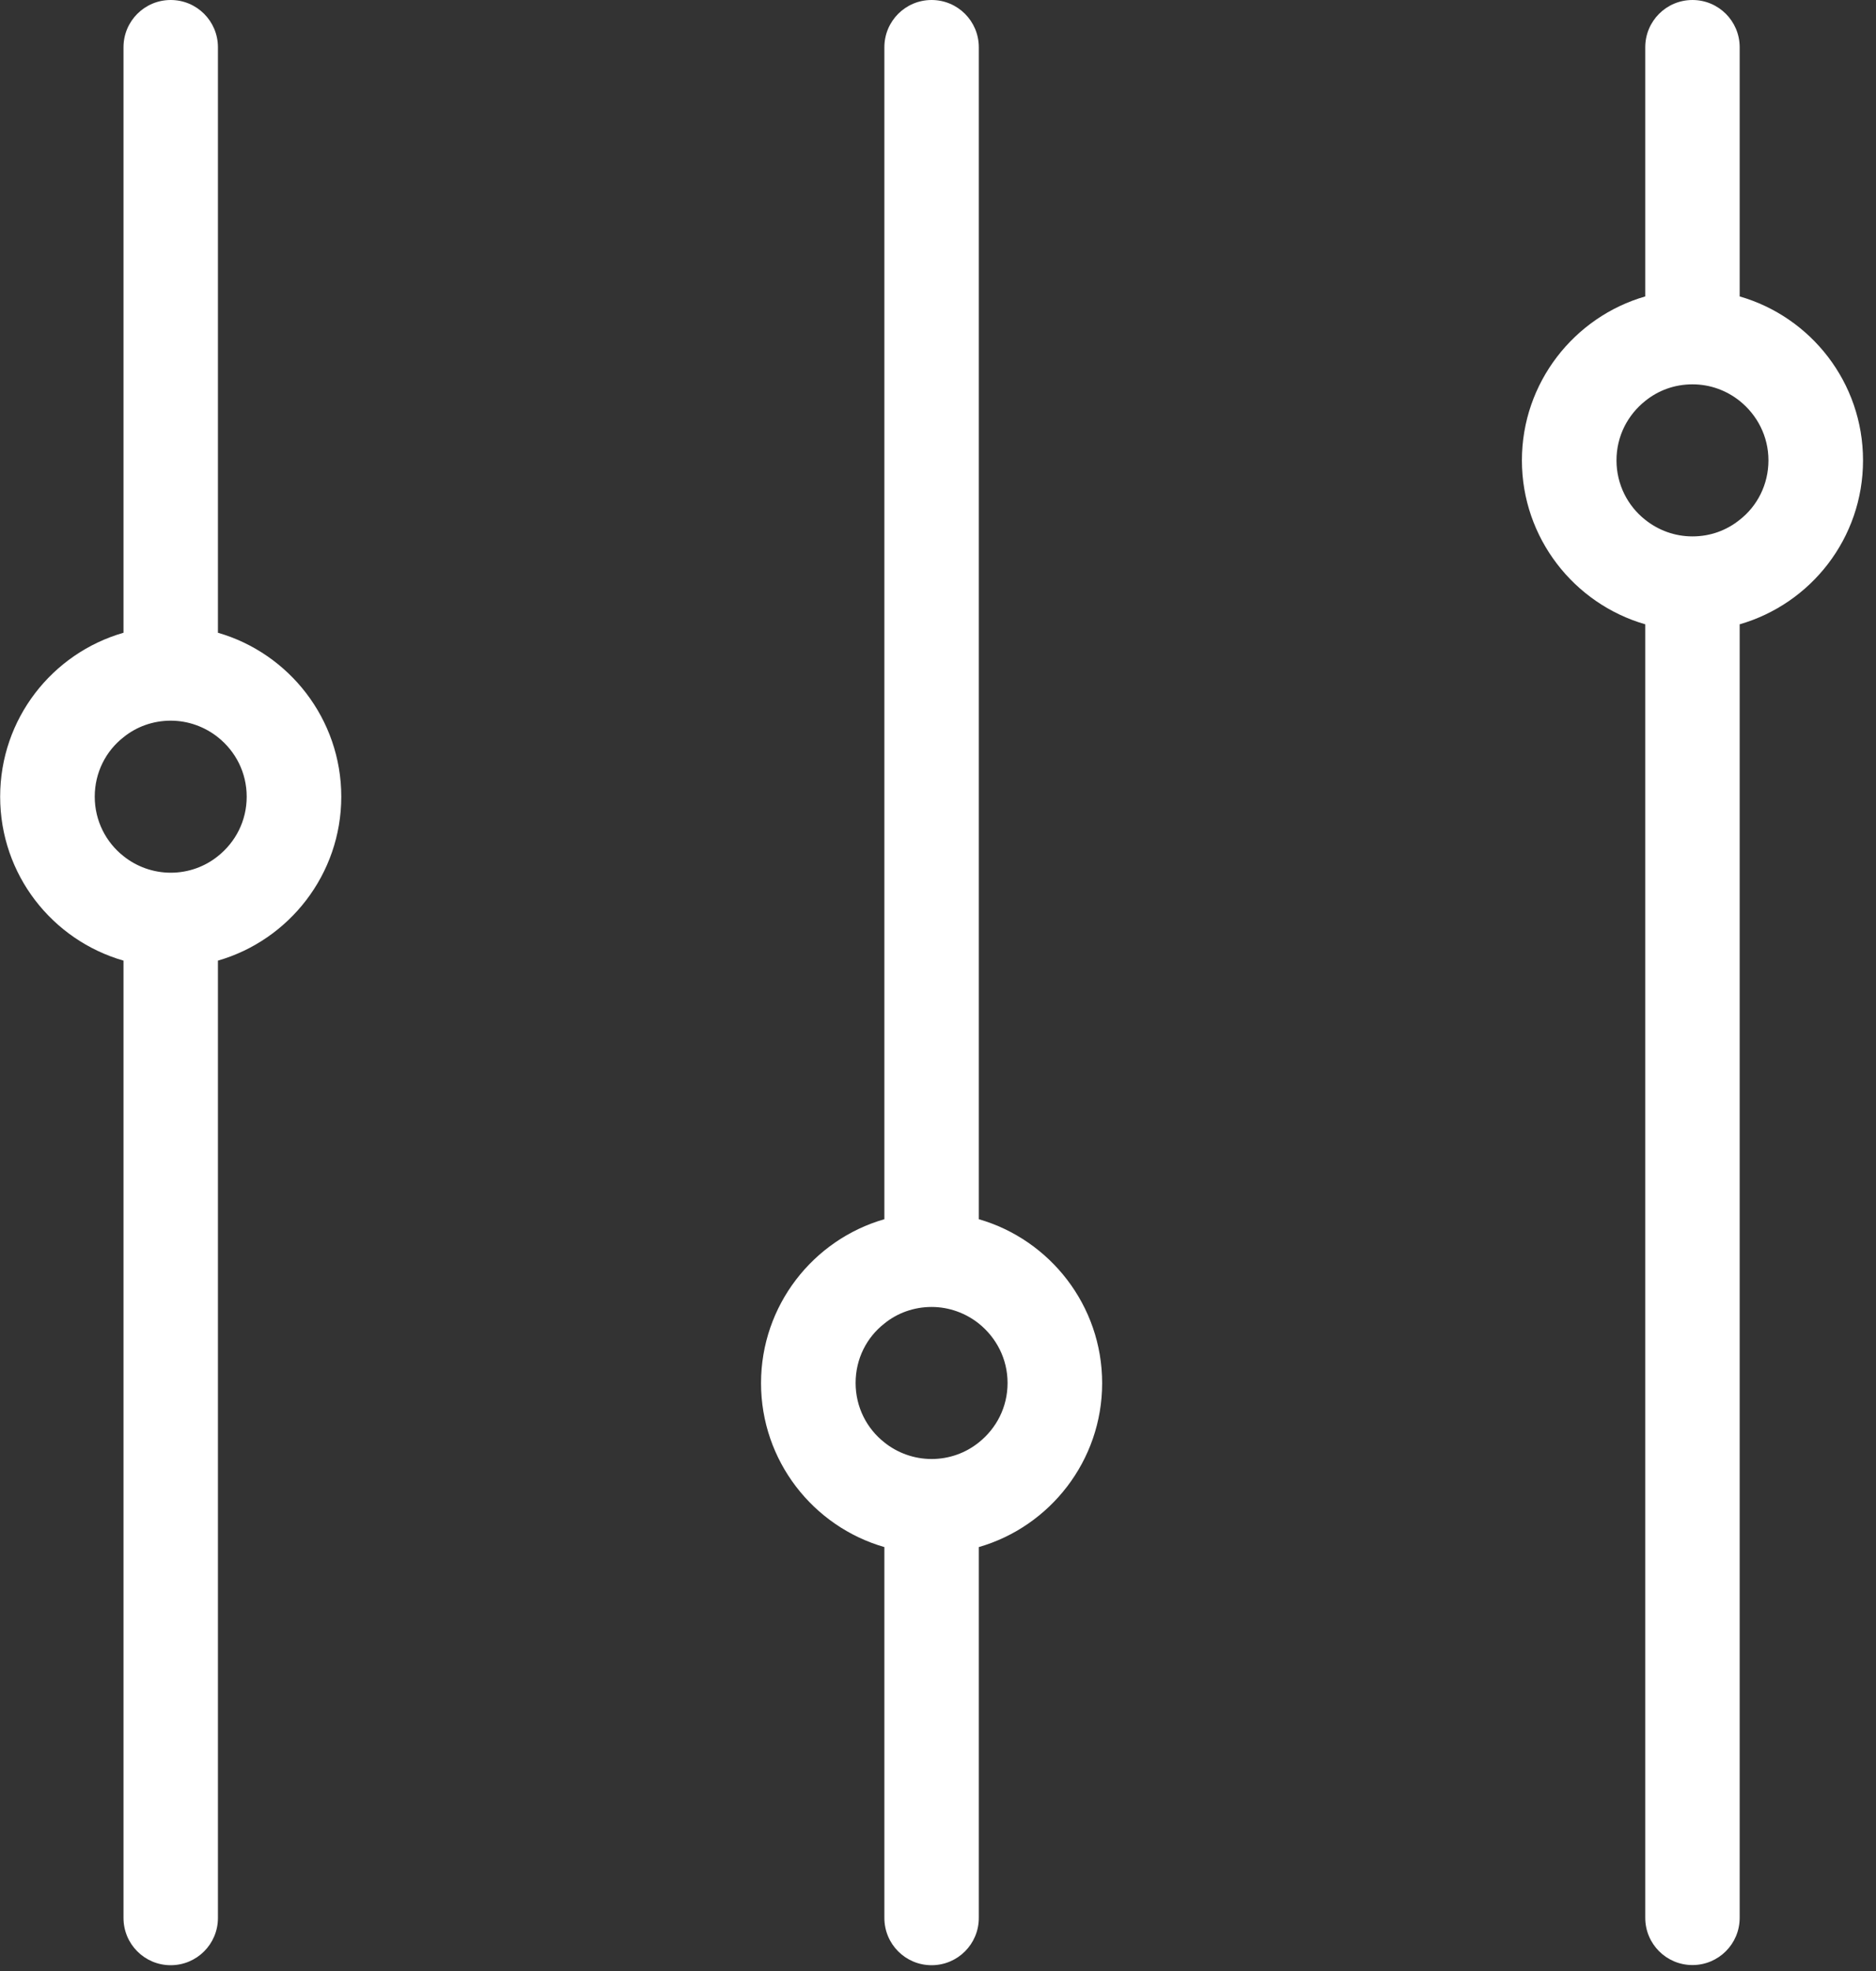
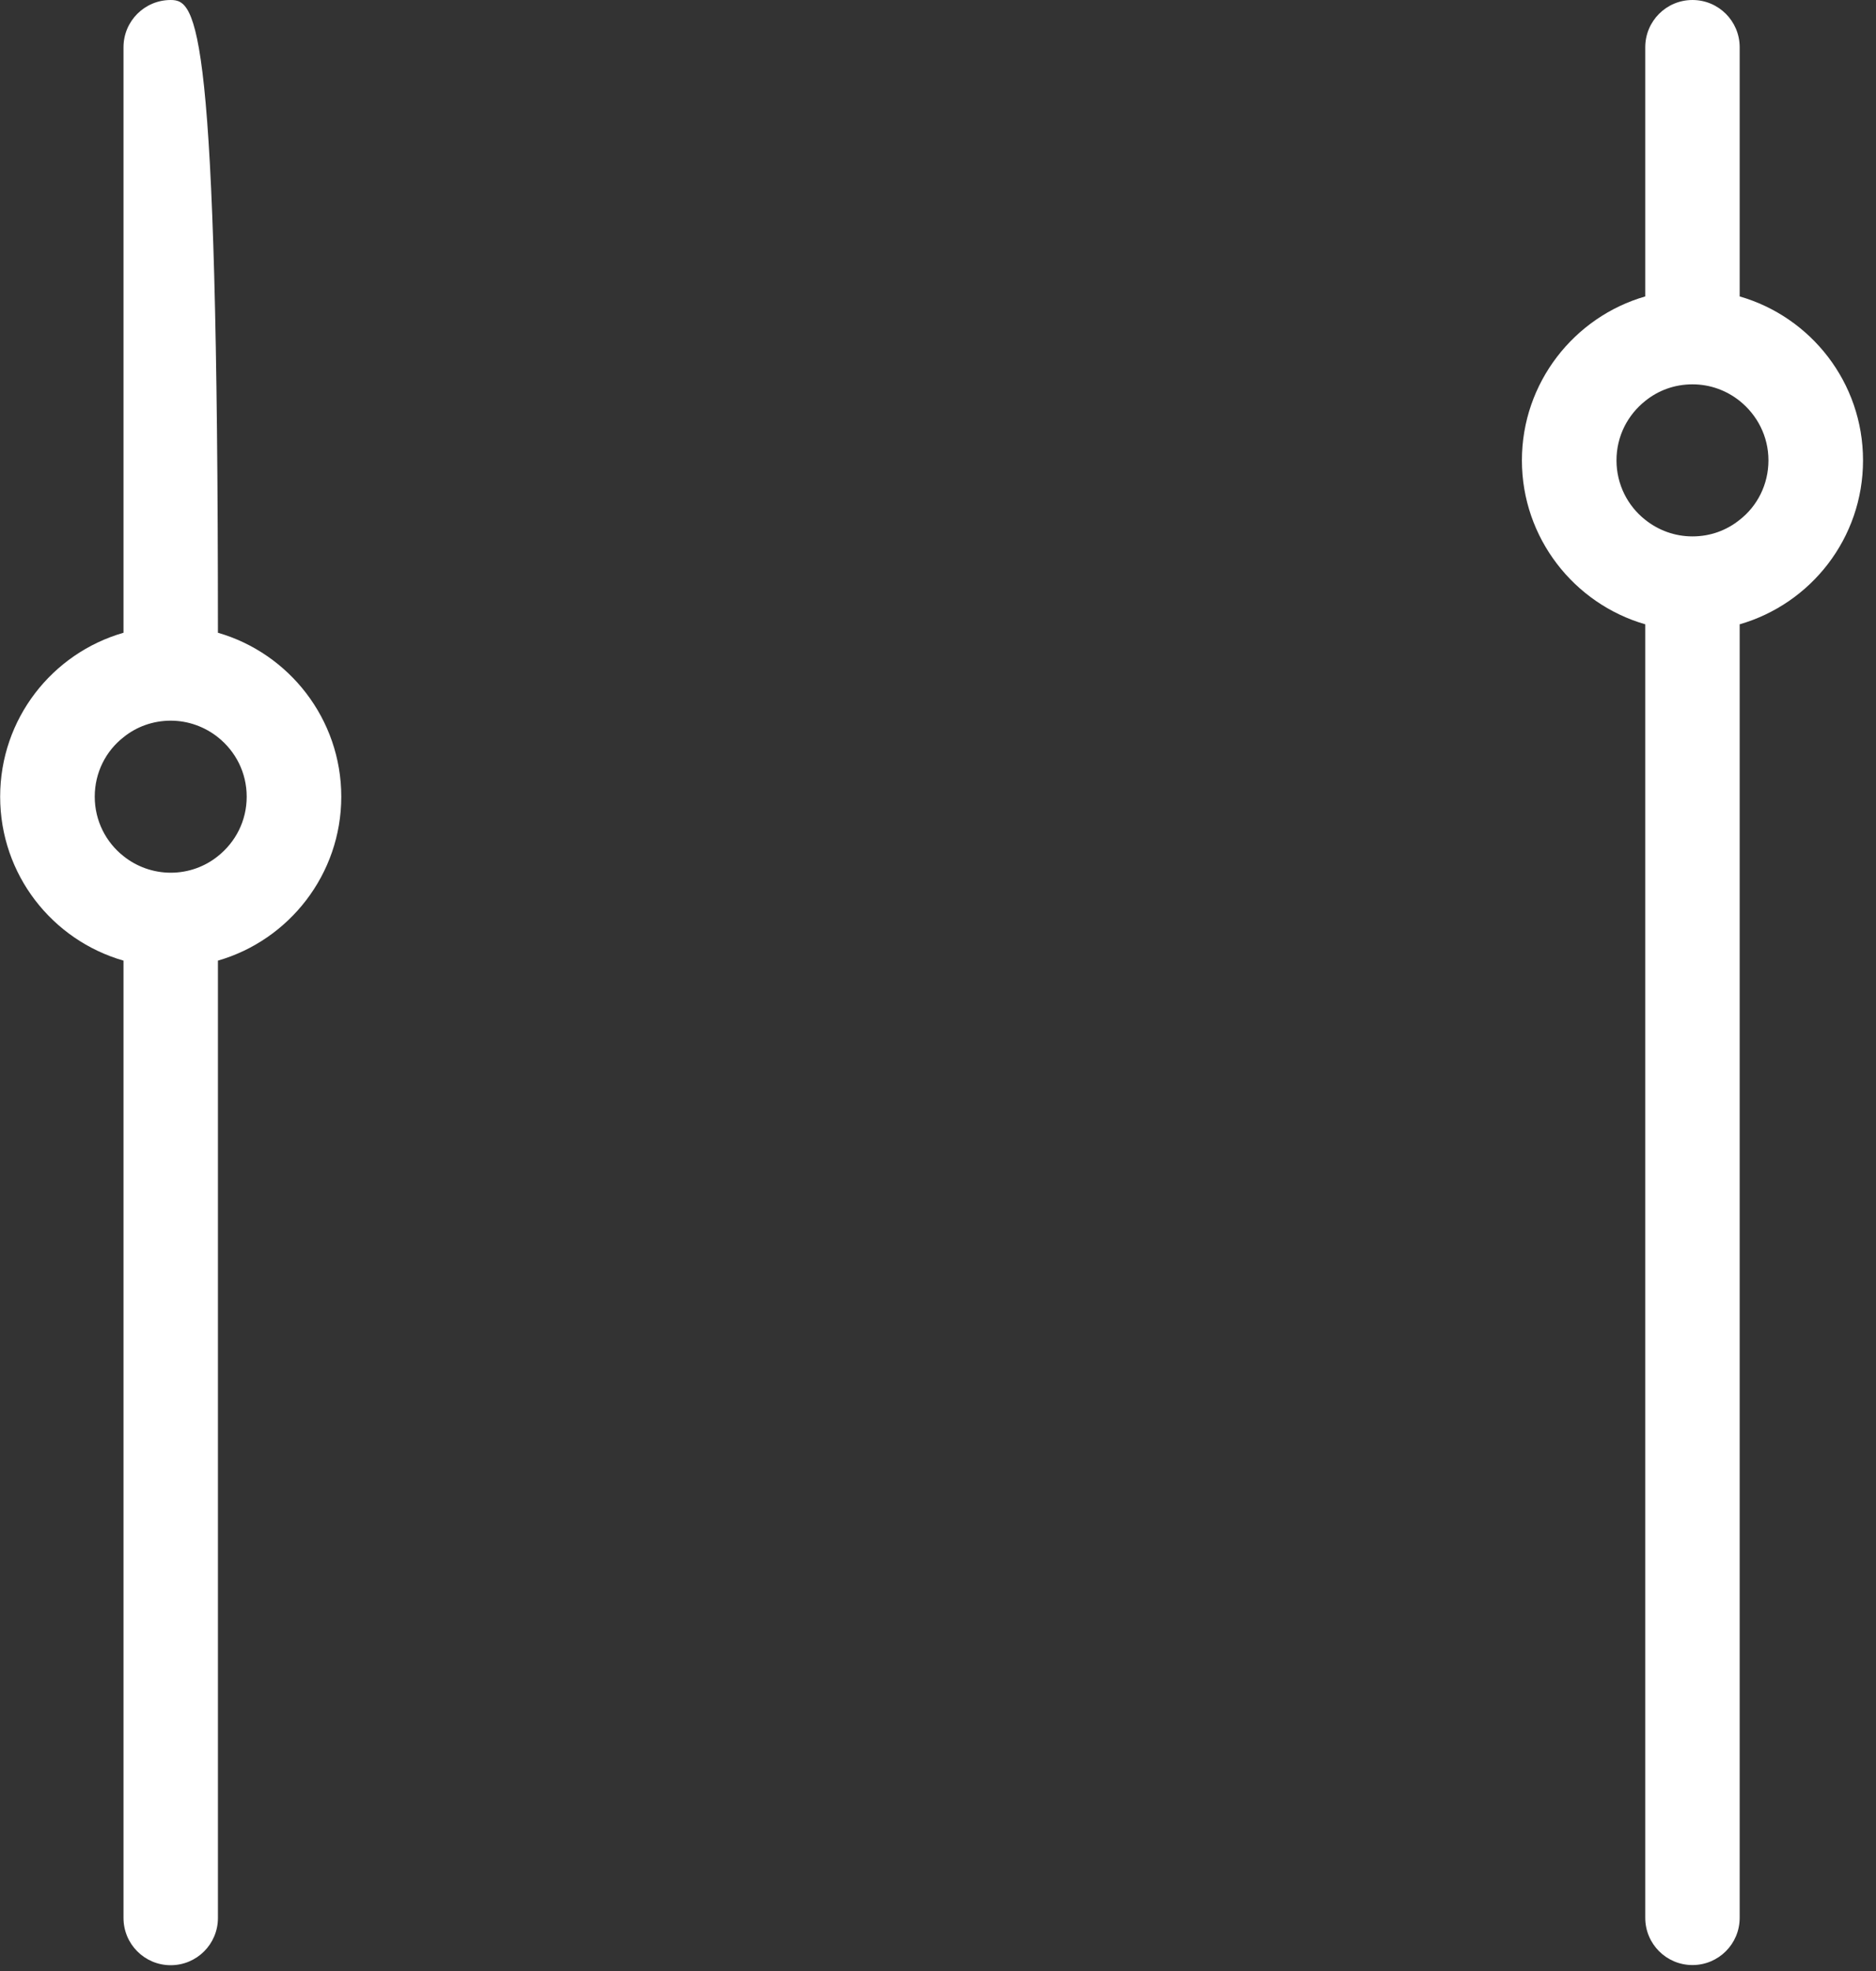
<svg xmlns="http://www.w3.org/2000/svg" width="120" height="126" viewBox="0 0 120 126" fill="none">
  <rect x="0" y="0" width="120" height="126" fill="#333333" stroke="none" />
  <g clip-path="url(#clip0_59_59)">
-     <path d="M13.94 40.45V3.02C13.94 1.35 12.59 0 10.92 0C9.25 0 7.9 1.35 7.9 3.02V40.45C3.34 41.76 0.01 45.95 0.01 50.93C0.01 55.91 3.34 60.1 7.9 61.41V122.61C7.9 124.28 9.25 125.63 10.92 125.63C12.59 125.63 13.94 124.28 13.94 122.61V61.41C18.49 60.1 21.83 55.89 21.83 50.93C21.83 45.97 18.49 41.76 13.94 40.45ZM13.94 54.73C13.11 55.4 12.05 55.79 10.92 55.79C9.79 55.79 8.72 55.39 7.9 54.73C6.78 53.85 6.06 52.47 6.06 50.93C6.06 49.39 6.77 48.01 7.9 47.13C8.72 46.46 9.79 46.07 10.92 46.07C12.05 46.07 13.11 46.47 13.94 47.13C15.07 48.03 15.78 49.39 15.78 50.93C15.78 52.47 15.07 53.83 13.94 54.73Z" fill="white" />
-     <path d="M62.61 77.94V3.02C62.61 1.35 61.26 0 59.59 0C57.92 0 56.57 1.35 56.57 3.02V77.94C52.01 79.25 48.68 83.46 48.68 88.42C48.68 93.38 52.01 97.59 56.57 98.9V122.61C56.57 124.28 57.92 125.63 59.59 125.63C61.26 125.63 62.61 124.28 62.61 122.61V98.9C67.16 97.59 70.5 93.38 70.5 88.42C70.5 83.46 67.16 79.25 62.61 77.94ZM62.61 92.21C61.78 92.88 60.72 93.27 59.59 93.27C58.46 93.27 57.39 92.87 56.57 92.21C55.45 91.33 54.73 89.96 54.73 88.41C54.73 86.86 55.44 85.49 56.57 84.61C57.39 83.94 58.46 83.55 59.59 83.55C60.72 83.55 61.78 83.95 62.61 84.61C63.73 85.51 64.45 86.87 64.45 88.41C64.45 89.95 63.74 91.31 62.61 92.21Z" fill="white" />
+     <path d="M13.94 40.45C13.94 1.35 12.59 0 10.92 0C9.25 0 7.9 1.35 7.9 3.02V40.45C3.34 41.76 0.01 45.95 0.01 50.93C0.01 55.91 3.34 60.1 7.9 61.41V122.61C7.9 124.28 9.25 125.63 10.92 125.63C12.59 125.63 13.94 124.28 13.94 122.61V61.41C18.49 60.1 21.83 55.89 21.83 50.93C21.83 45.97 18.49 41.76 13.94 40.45ZM13.94 54.73C13.11 55.4 12.05 55.79 10.92 55.79C9.79 55.79 8.72 55.39 7.9 54.73C6.78 53.85 6.06 52.47 6.06 50.93C6.06 49.39 6.77 48.01 7.9 47.13C8.72 46.46 9.79 46.07 10.92 46.07C12.05 46.07 13.11 46.47 13.94 47.13C15.07 48.03 15.78 49.39 15.78 50.93C15.78 52.47 15.07 53.83 13.94 54.73Z" fill="white" />
    <path d="M111.28 18.96V3.02C111.28 1.35 109.93 0 108.26 0C106.59 0 105.24 1.35 105.24 3.02V18.95C100.69 20.26 97.35 24.47 97.35 29.43C97.35 34.39 100.69 38.6 105.24 39.91V122.6C105.24 124.27 106.59 125.62 108.26 125.62C109.93 125.62 111.28 124.27 111.28 122.6V39.91C115.83 38.6 119.17 34.41 119.17 29.43C119.17 24.45 115.83 20.26 111.28 18.95V18.96ZM111.28 33.23C110.45 33.9 109.41 34.29 108.26 34.29C107.11 34.29 106.07 33.89 105.24 33.23C104.12 32.35 103.4 30.97 103.4 29.43C103.4 27.89 104.11 26.53 105.24 25.63C106.07 24.96 107.11 24.57 108.26 24.57C109.41 24.57 110.45 24.97 111.28 25.63C112.4 26.53 113.12 27.89 113.12 29.43C113.12 30.97 112.41 32.35 111.28 33.23Z" fill="white" />
  </g>
  <defs>
    <clipPath id="clip0_59_59">
      <rect width="119.17" height="125.62" fill="white" />
    </clipPath>
  </defs>
</svg>